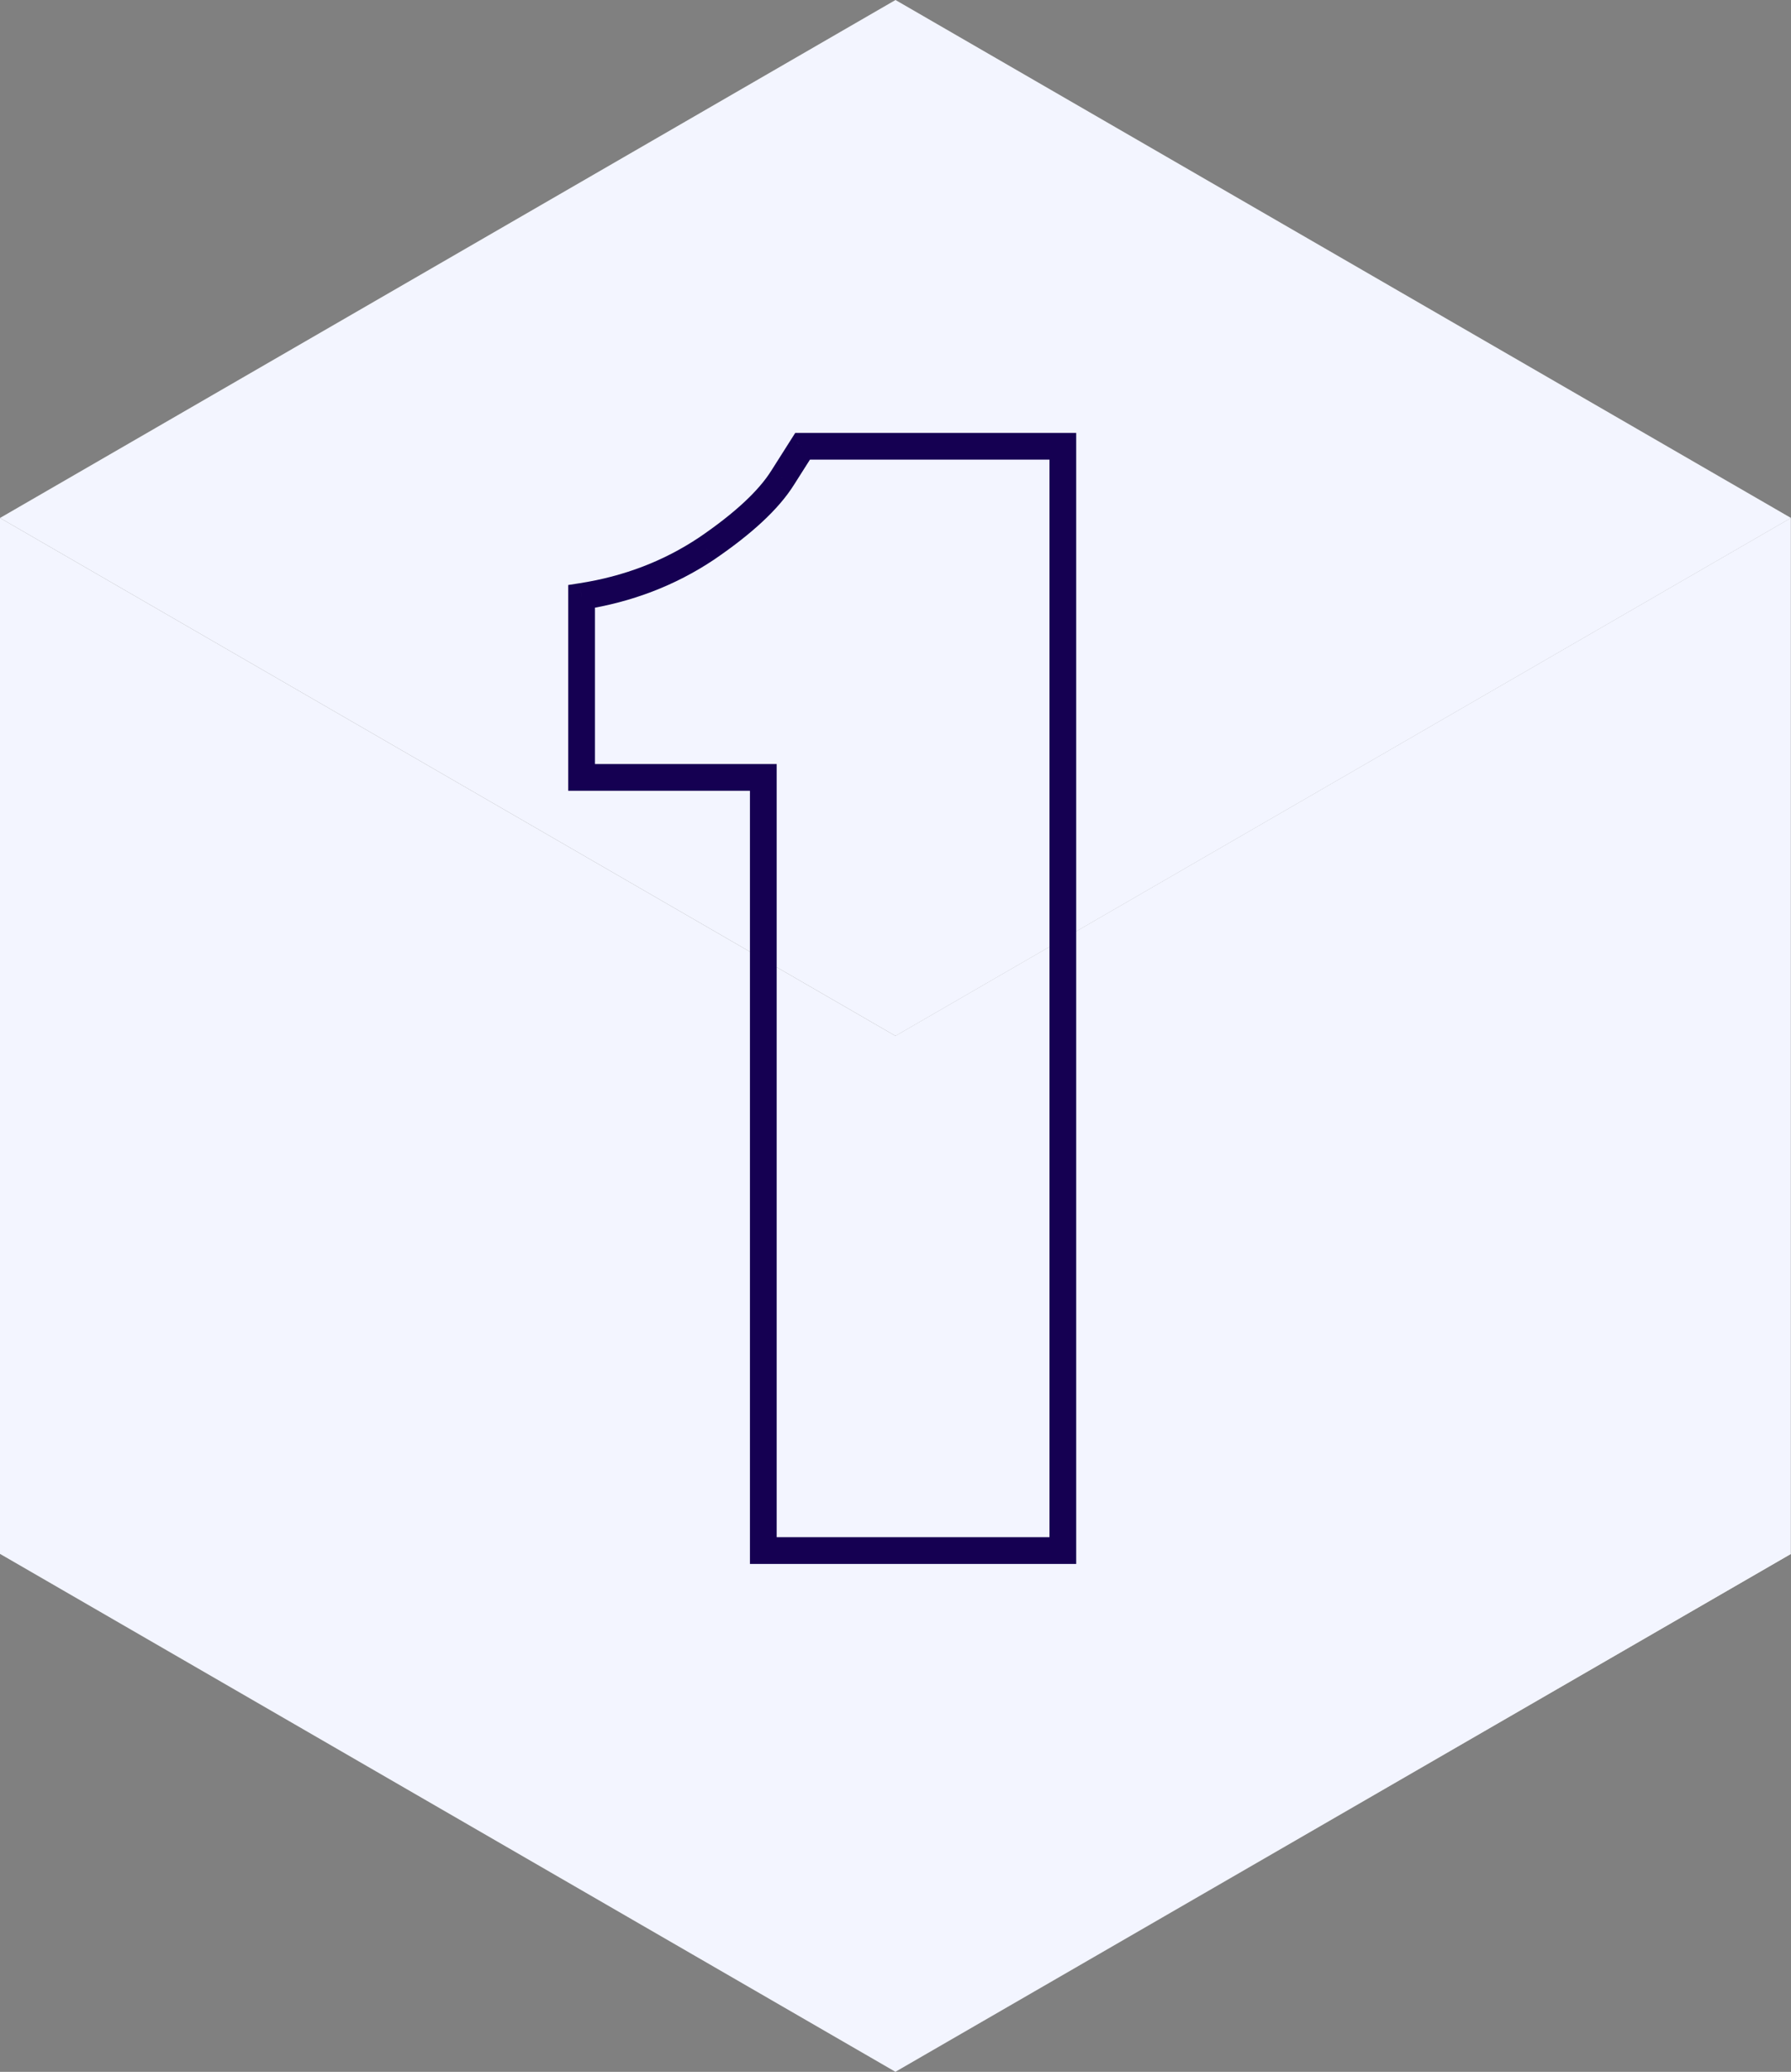
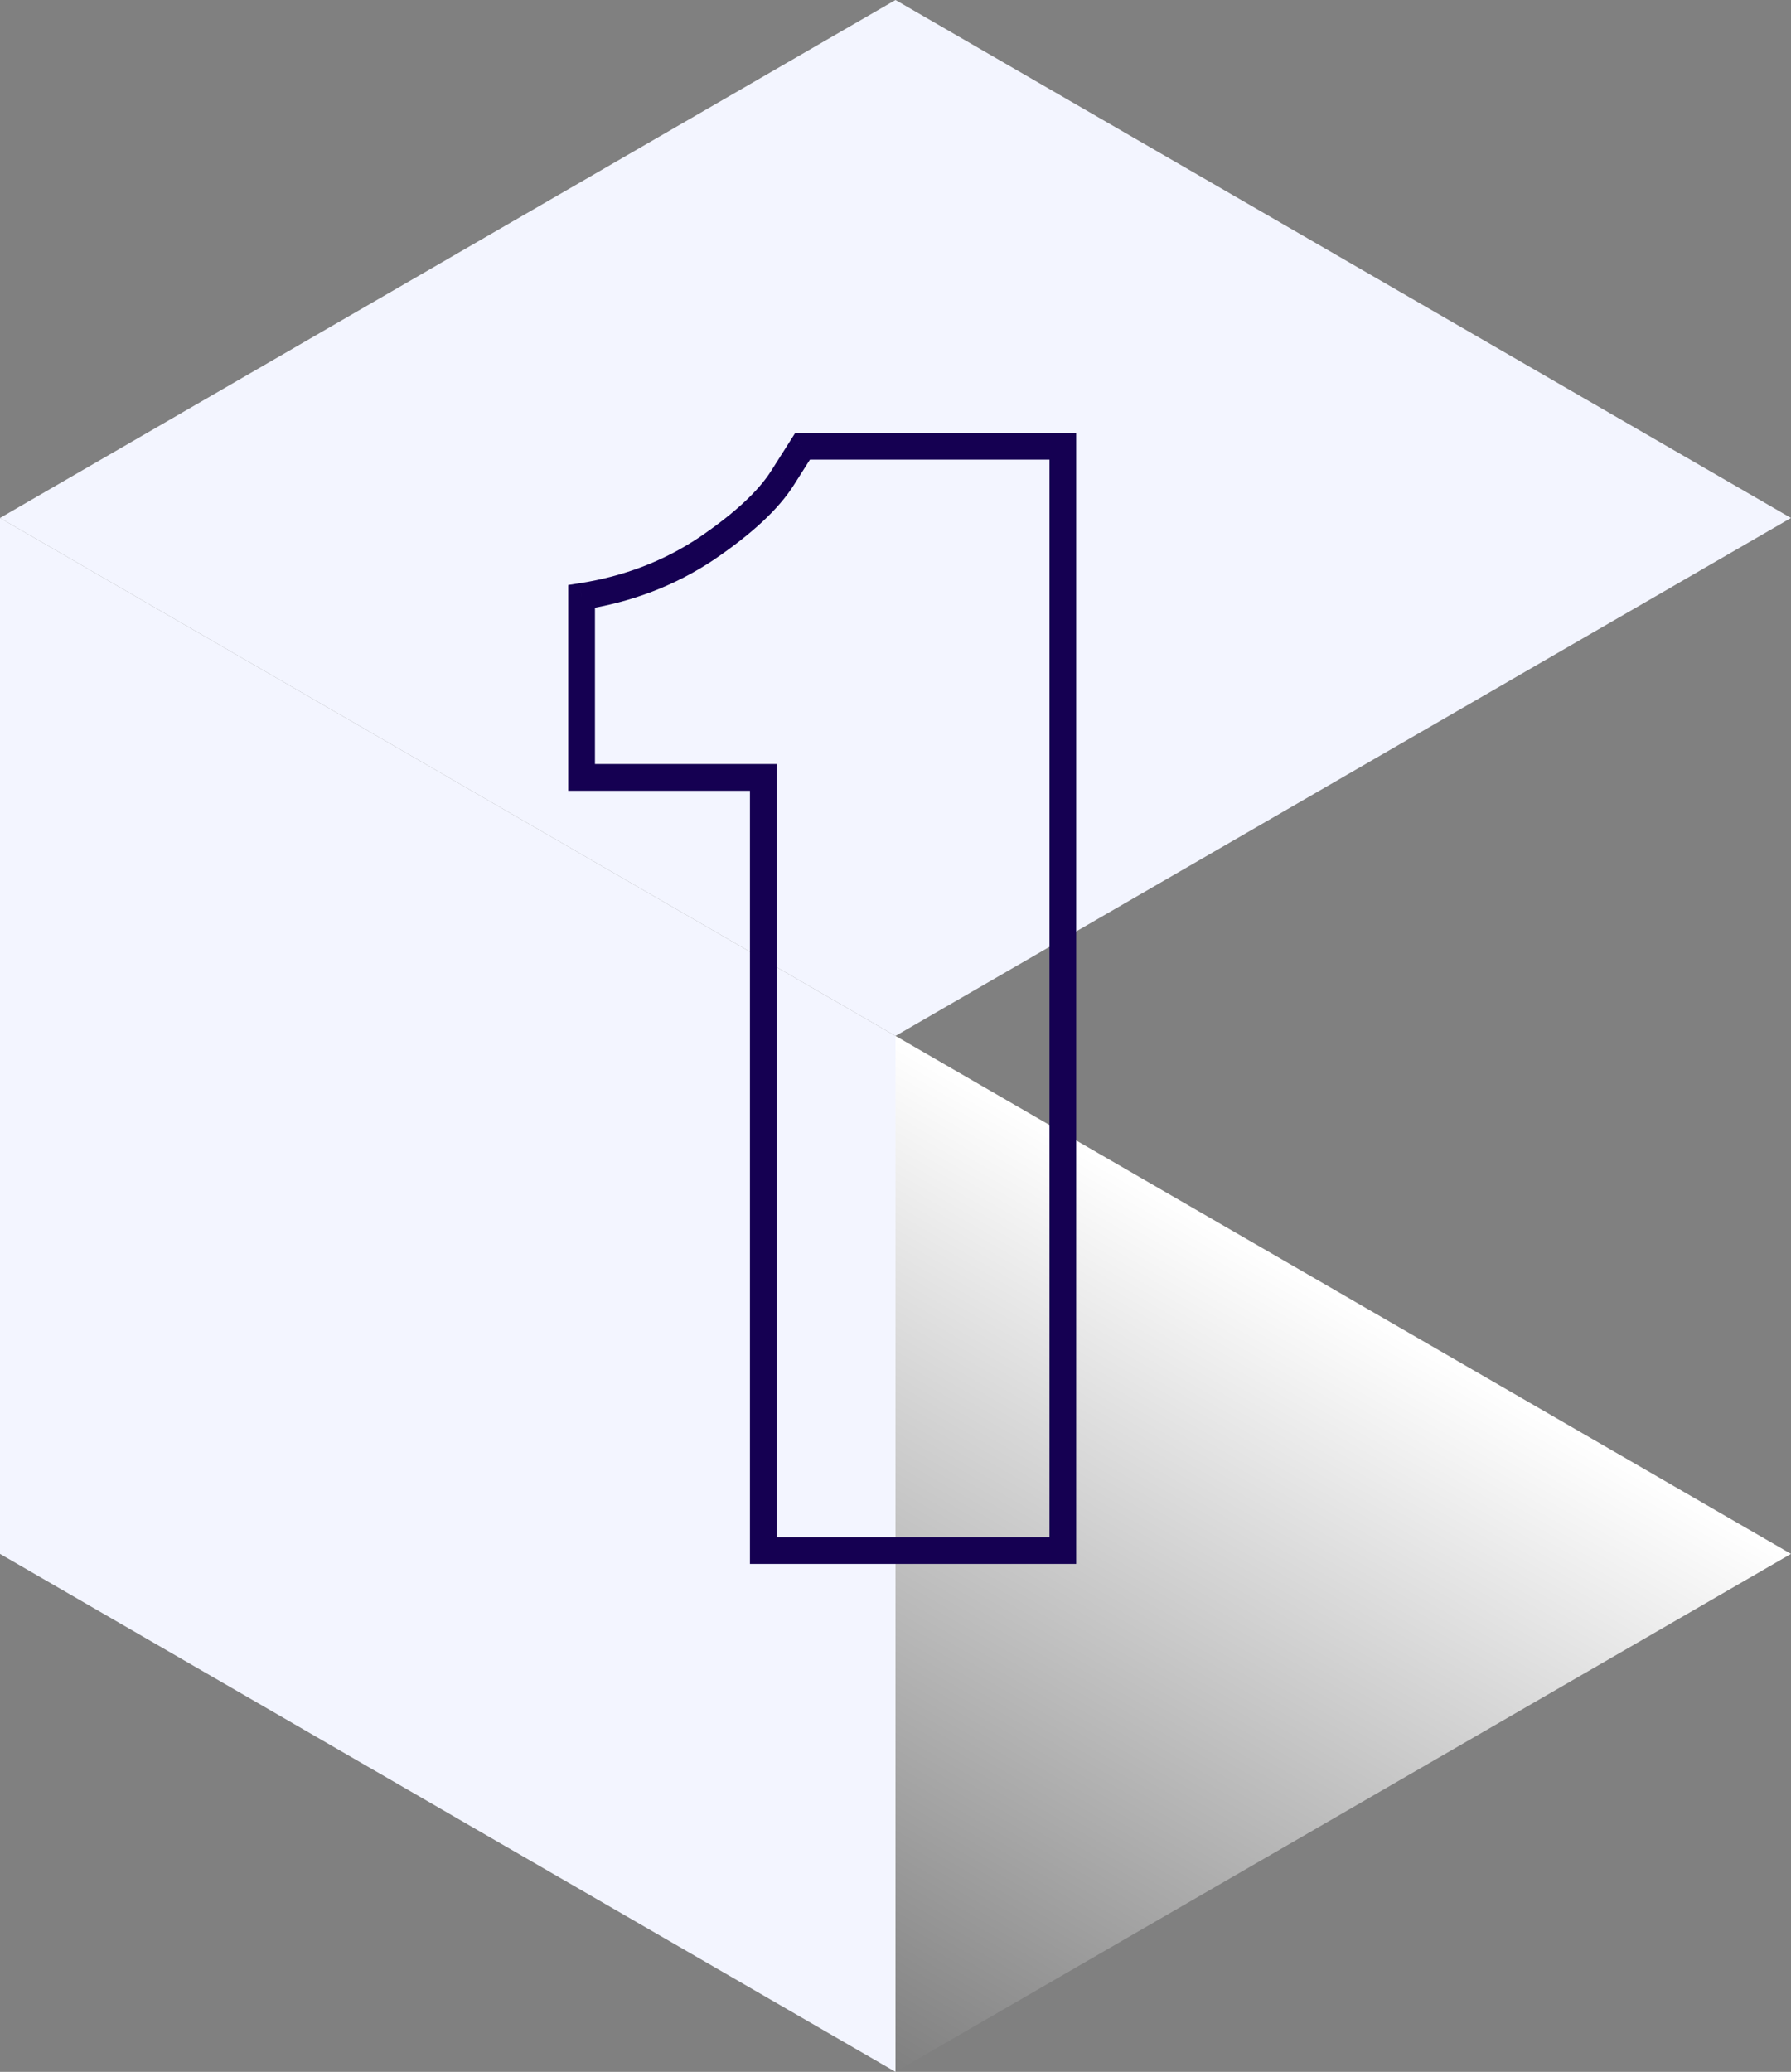
<svg xmlns="http://www.w3.org/2000/svg" width="134" height="155" viewBox="0 0 134 155" fill="none">
  <rect x="0" y="0" width="134" height="155" fill="#808080" stroke="none" />
  <g clip-path="url(#clip0_525_25)">
    <path d="M134 116.25L67 77.5L-2.49778e-05 116.25L67 155L134 116.25Z" fill="url(#paint0_linear_525_25)" />
    <path d="M67 77.5L0 38.75L-1.70439e-06 116.25L67 155L67 77.5Z" fill="#F3F5FF" />
-     <path d="M66.988 77.5L133.988 38.75L133.988 116.25L66.988 155L66.988 77.5Z" fill="#F3F5FF" />
-     <path d="M134 38.75L67 0L-2.49778e-05 38.75L67 77.5L134 38.75Z" fill="#F3F5FF" />
+     <path d="M134 38.75L67 0L-2.49778e-05 38.75L67 77.5L134 38.75" fill="#F3F5FF" />
    <path d="M60.048 33.387V32.387H59.498L59.204 32.852L60.048 33.387ZM79.52 33.387H80.52V32.387H79.52V33.387ZM79.52 116V117H80.52V116H79.52ZM57.11 116H56.11V117H57.11V116ZM57.11 58.16H58.11V57.16H57.11V58.16ZM43.514 58.16H42.514V59.16H43.514V58.16ZM43.514 44.621L43.361 43.633L42.514 43.765V44.621H43.514ZM52.847 41.05L53.402 41.882L53.41 41.876L52.847 41.05ZM58.55 35.749L57.706 35.214L57.703 35.218L58.55 35.749ZM60.048 34.387H79.52V32.387H60.048V34.387ZM78.52 33.387V116H80.52V33.387H78.52ZM79.52 115H57.11V117H79.52V115ZM58.11 116V58.16H56.11V116H58.11ZM57.11 57.16H43.514V59.16H57.11V57.16ZM44.514 58.16V44.621H42.514V58.16H44.514ZM43.668 45.609C47.26 45.051 50.509 43.81 53.402 41.882L52.292 40.217C49.654 41.976 46.681 43.117 43.361 43.633L43.668 45.609ZM53.41 41.876C56.219 39.964 58.252 38.105 59.397 36.281L57.703 35.218C56.775 36.697 55.006 38.371 52.284 40.223L53.41 41.876ZM59.395 36.285L60.893 33.923L59.204 32.852L57.706 35.214L59.395 36.285Z" fill="#150052" />
  </g>
  <defs>
    <linearGradient id="paint0_linear_525_25" x1="100.5" y1="96.875" x2="66.912" y2="154.949" gradientUnits="userSpaceOnUse">
      <stop stop-color="white" />
      <stop offset="1" stop-color="white" stop-opacity="0" />
    </linearGradient>
    <clipPath id="clip0_525_25">
      <rect width="134" height="155" fill="white" />
    </clipPath>
  </defs>
</svg>